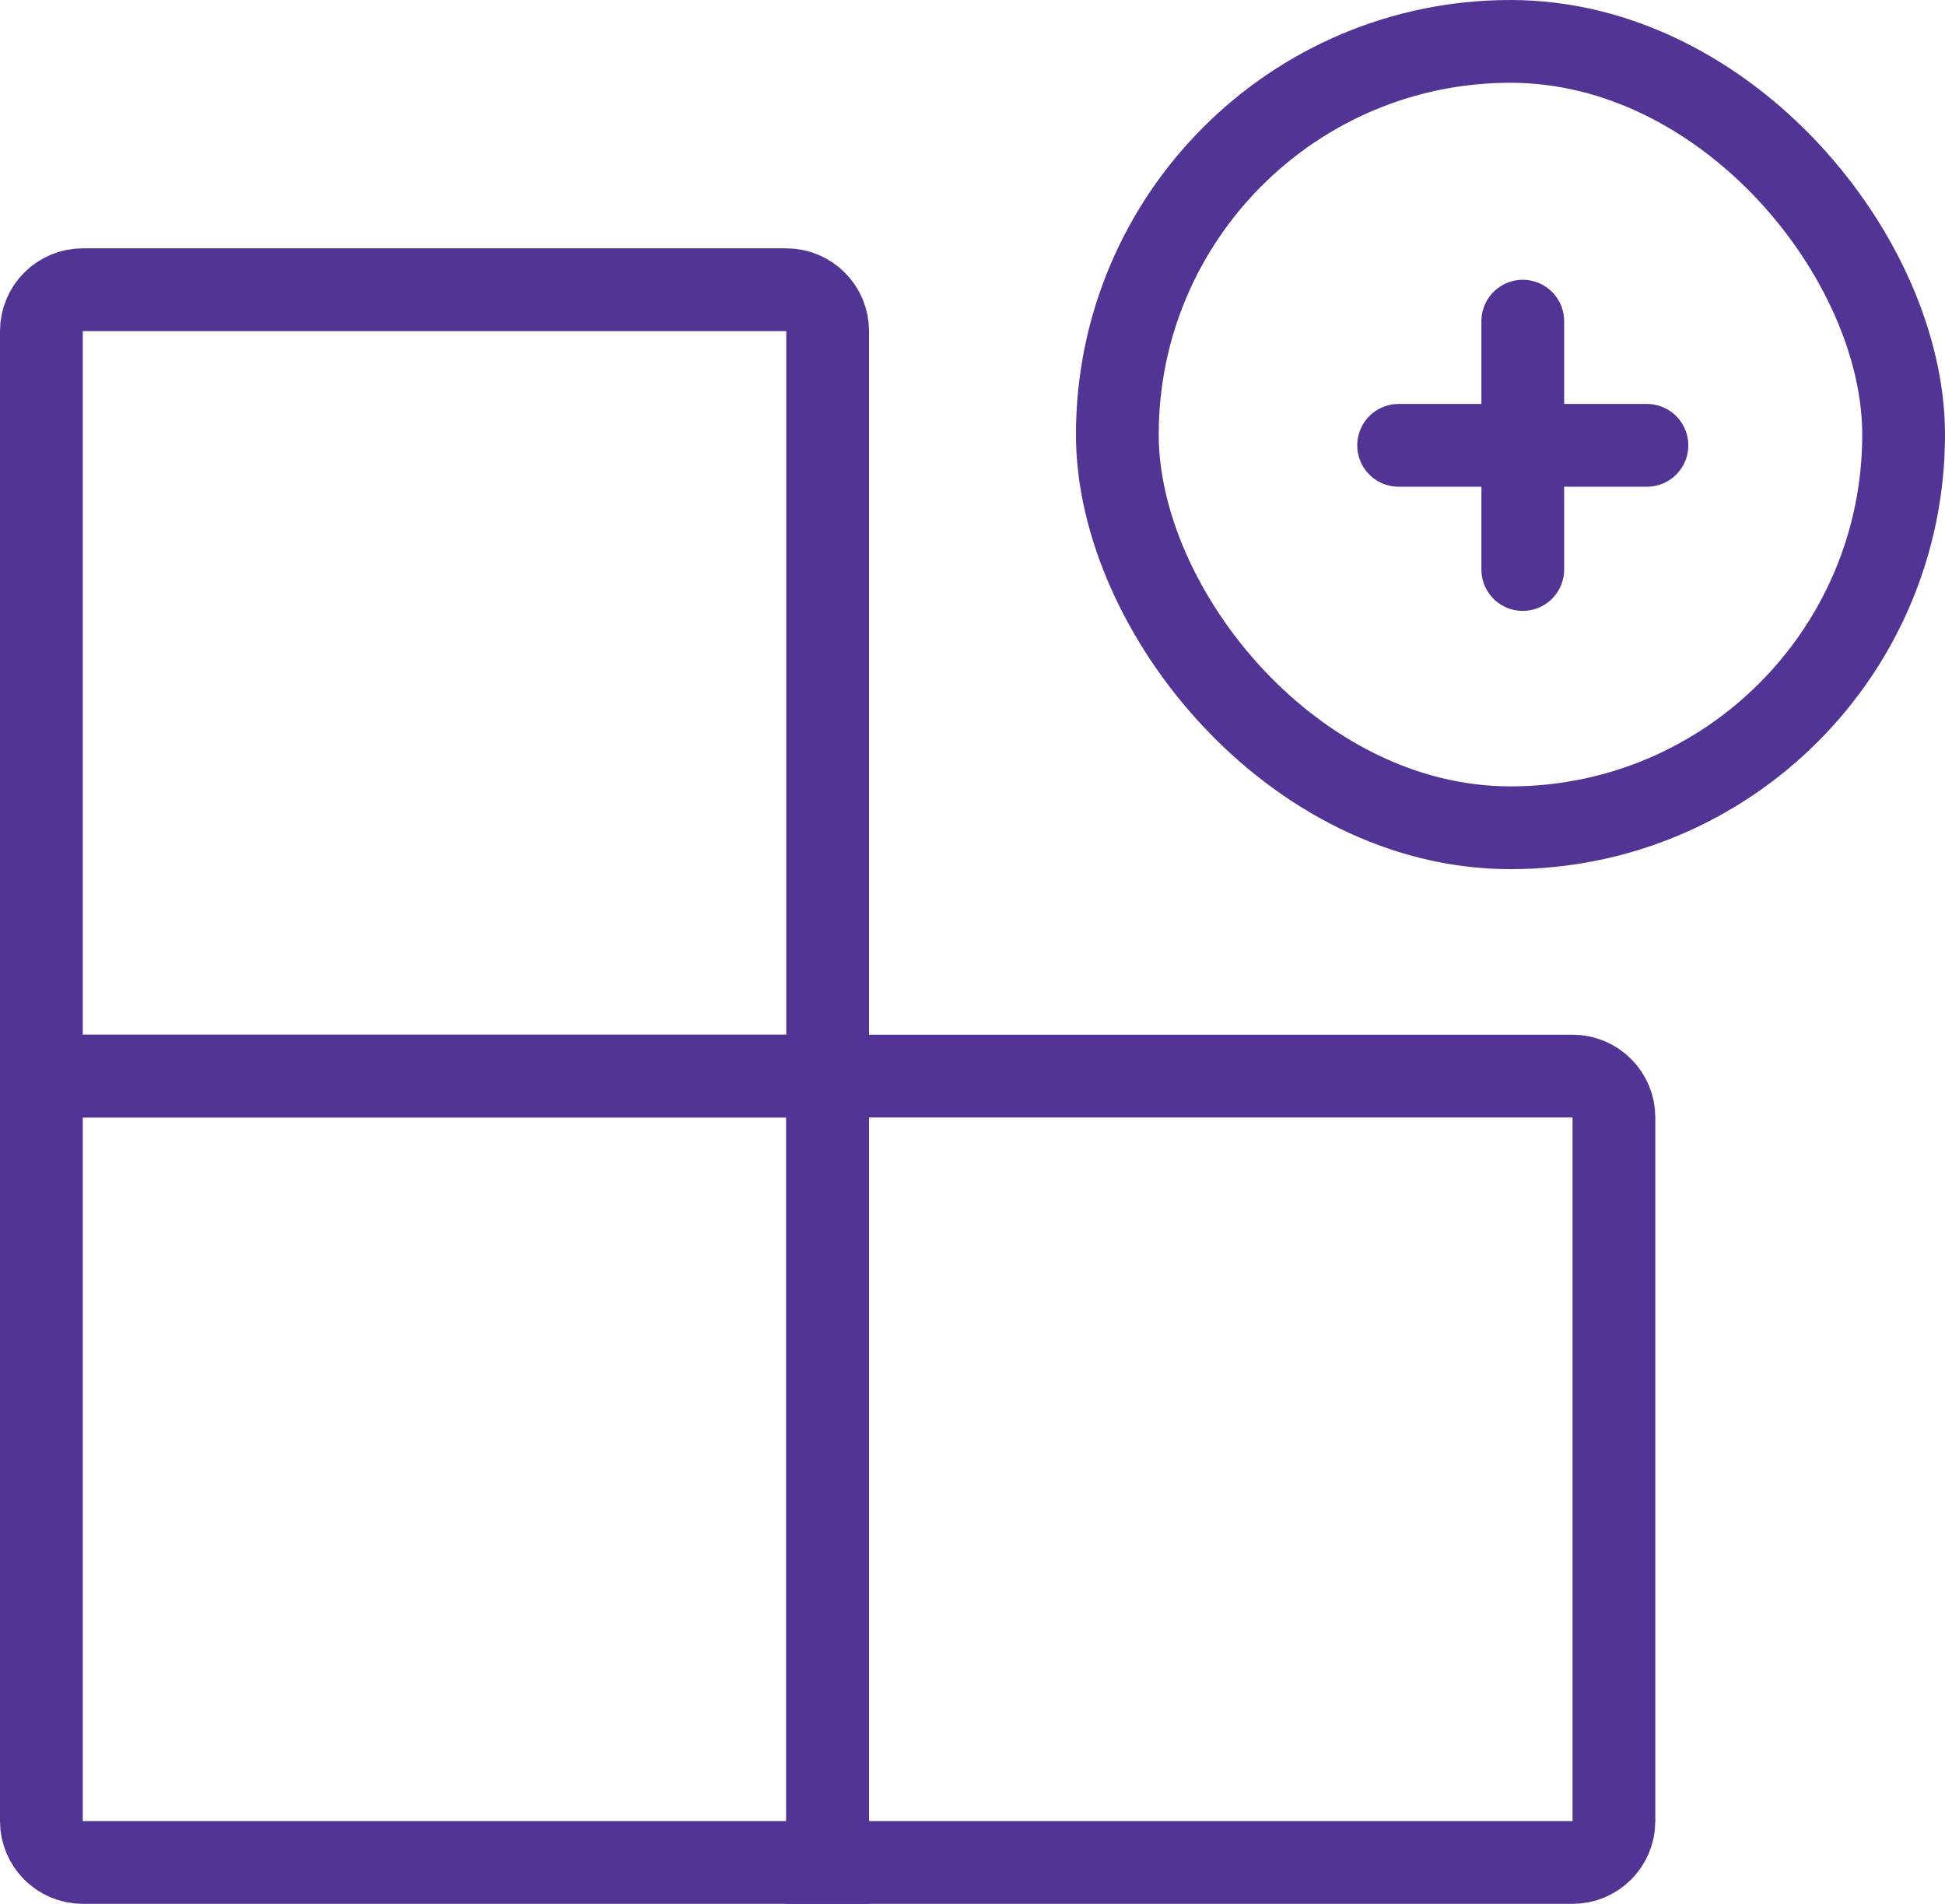
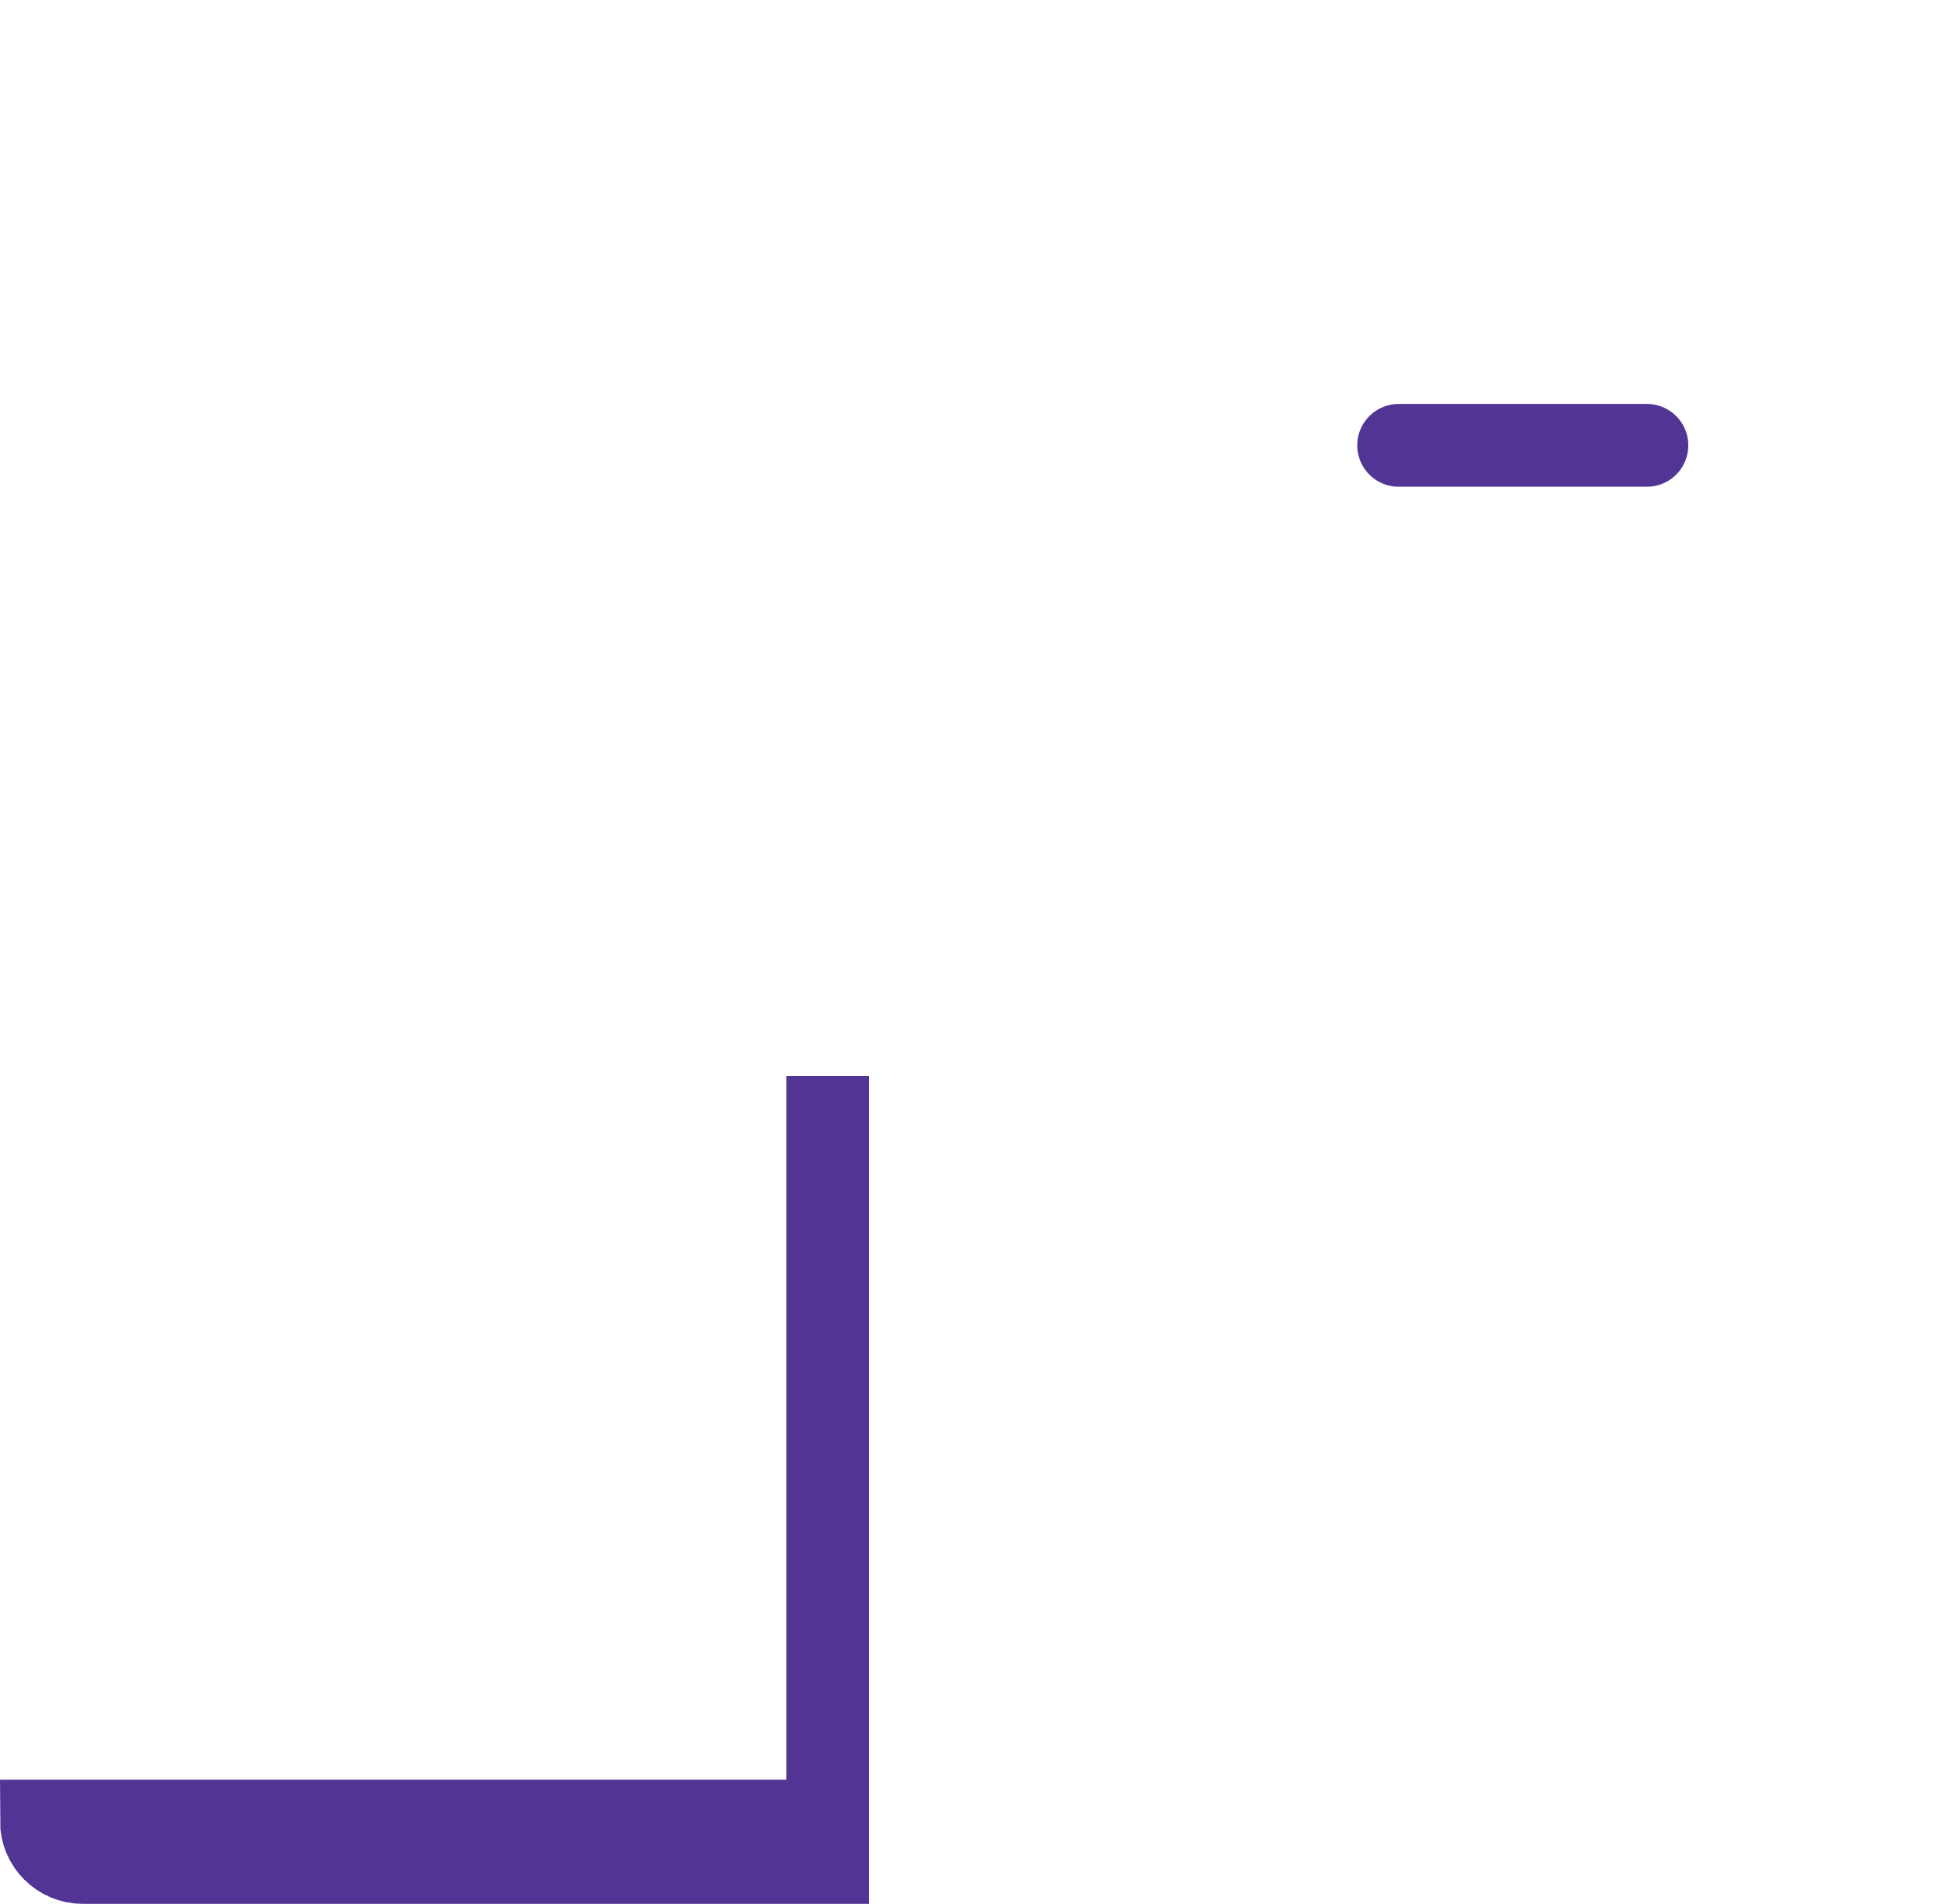
<svg xmlns="http://www.w3.org/2000/svg" width="47" height="46" viewBox="0 0 47 46" fill="none">
-   <path d="M2 7H19C19.552 7 20 7.448 20 8V26H1V8C1 7.448 1.448 7 2 7Z" stroke="#523494" stroke-width="2" />
-   <path d="M20 26V45H2C1.448 45 1 44.552 1 44V26H20Z" stroke="#523494" stroke-width="2" />
-   <rect x="27" y="1" width="19" height="19" rx="9.5" stroke="#523494" stroke-width="2" />
-   <path d="M36.797 7.76V13.76" stroke="#523494" stroke-width="2" stroke-linecap="round" stroke-linejoin="round" />
+   <path d="M20 26V45H2C1.448 45 1 44.552 1 44H20Z" stroke="#523494" stroke-width="2" />
  <path d="M33.797 10.76H39.797" stroke="#523494" stroke-width="2" stroke-linecap="round" stroke-linejoin="round" />
-   <path d="M38 26C38.552 26 39 26.448 39 27V44C39 44.552 38.552 45 38 45H20V26H38Z" stroke="#523494" stroke-width="2" />
</svg>